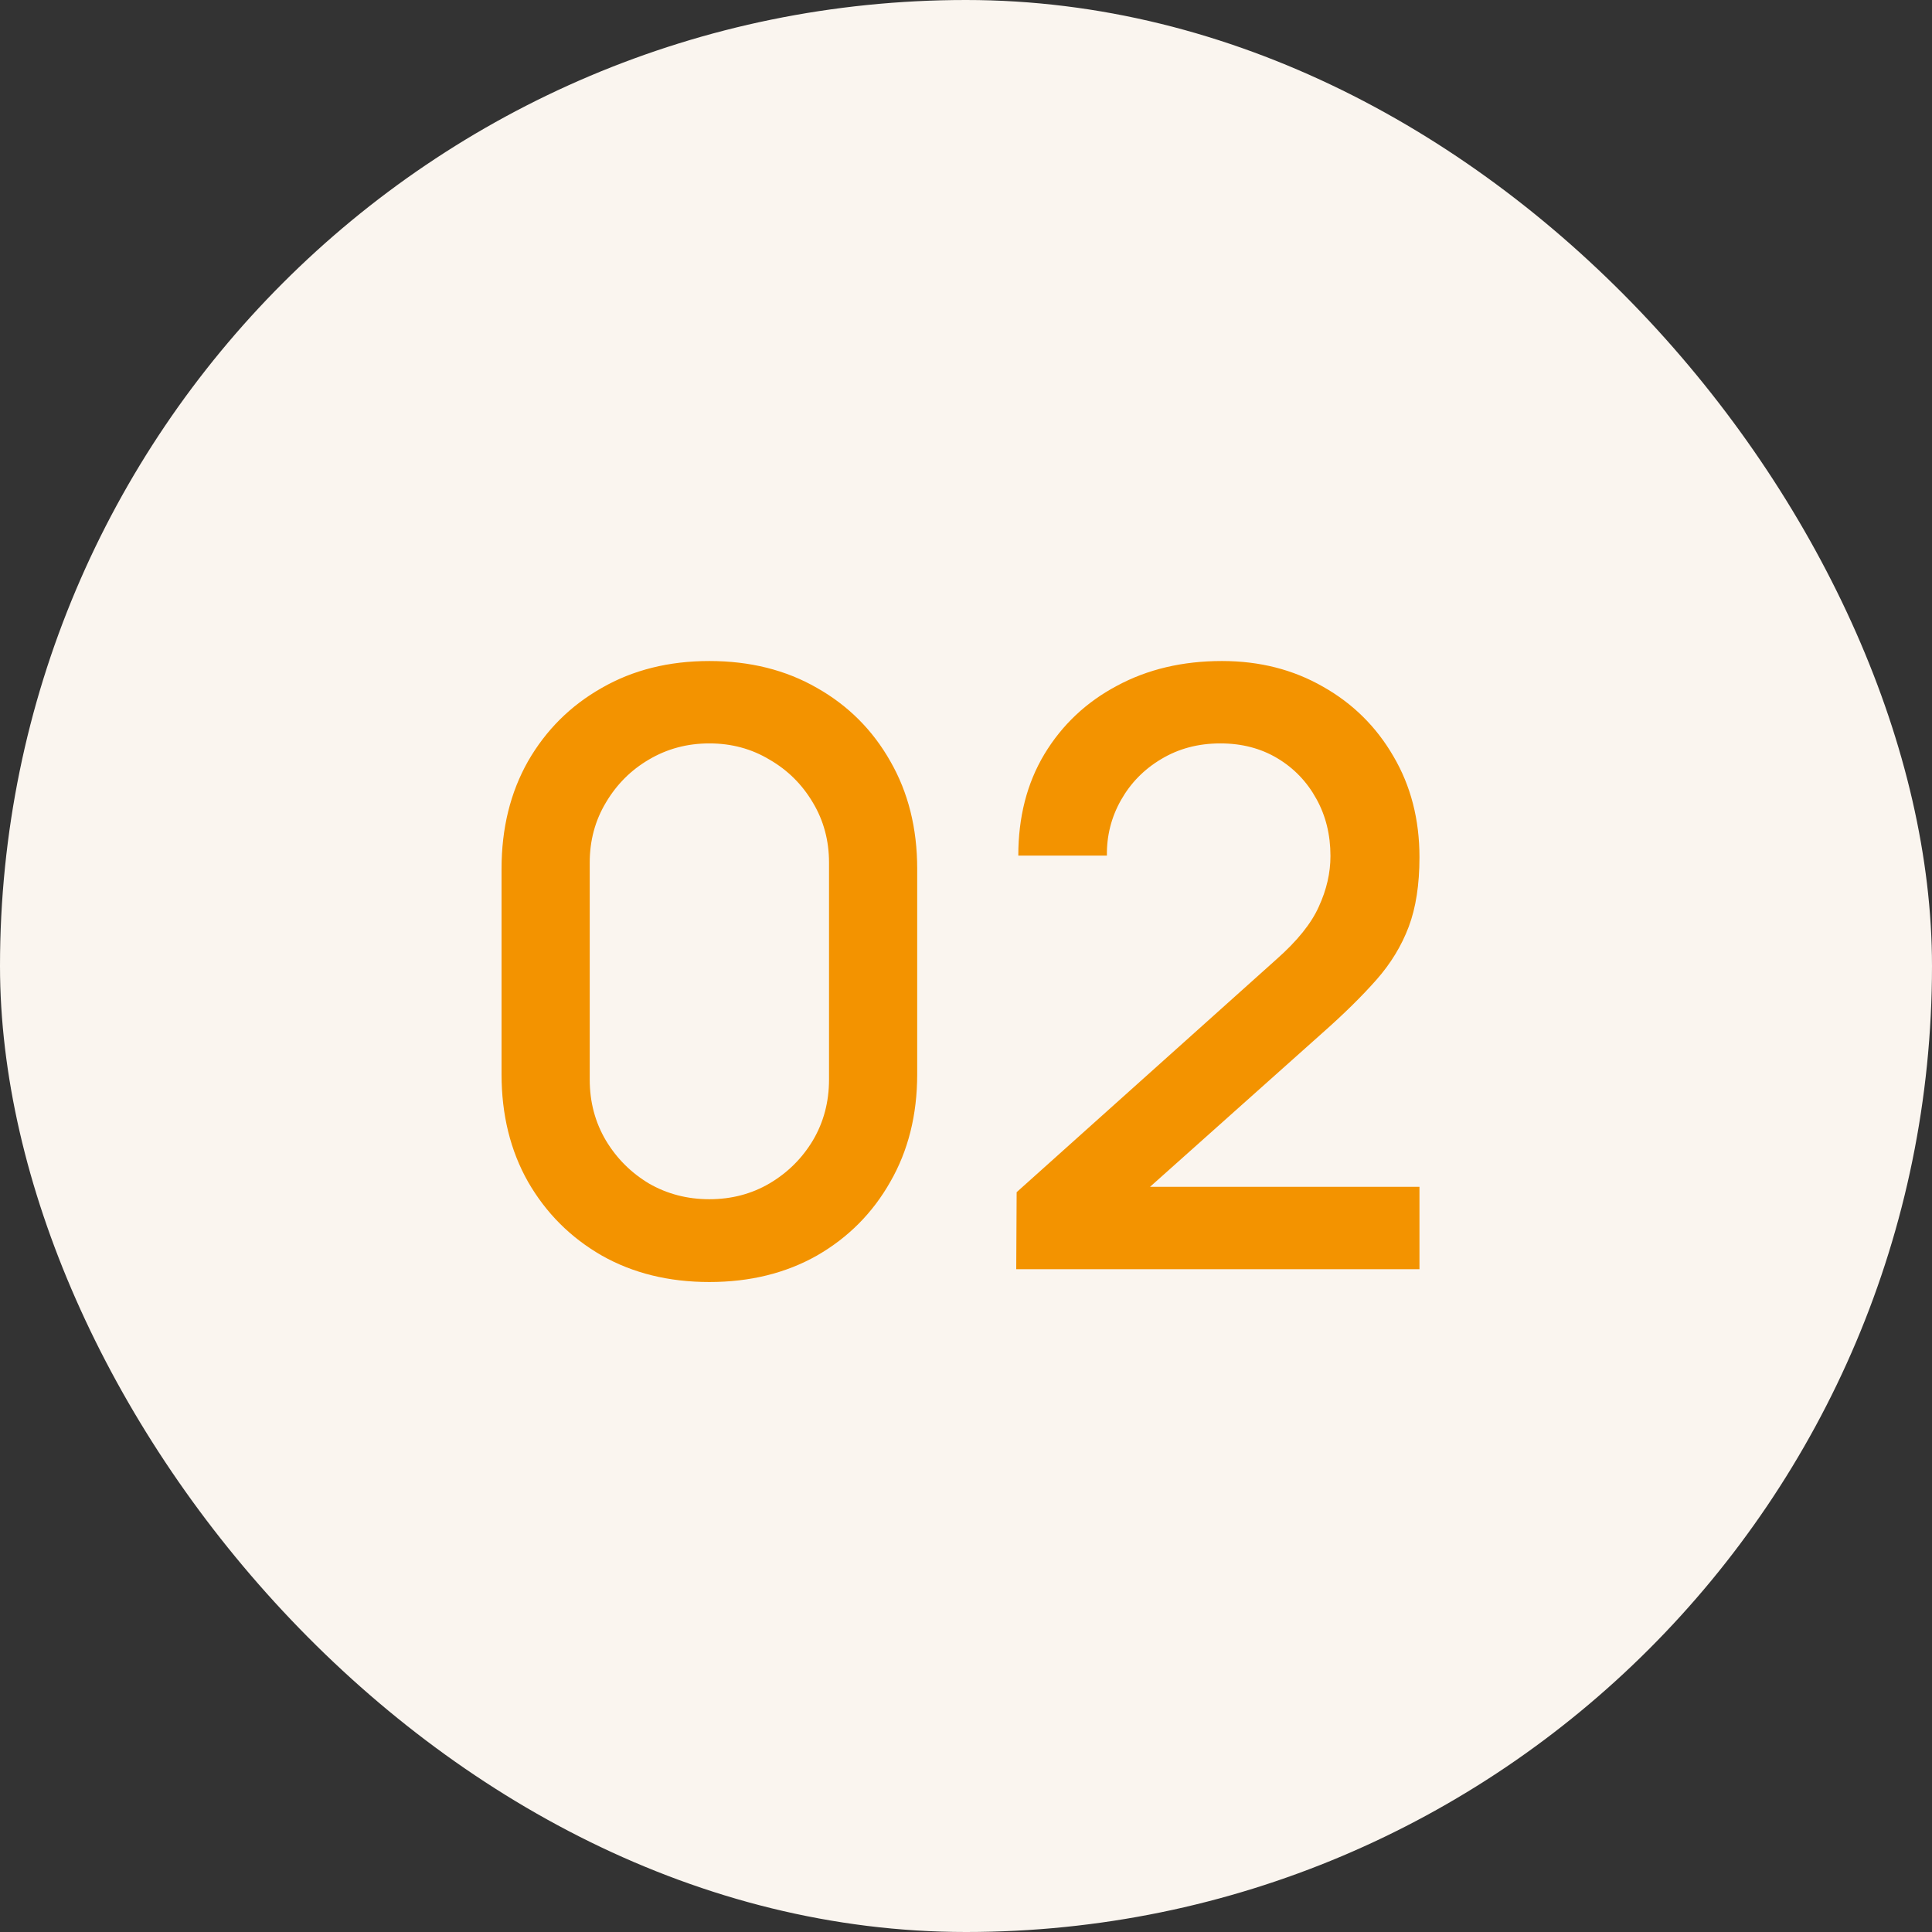
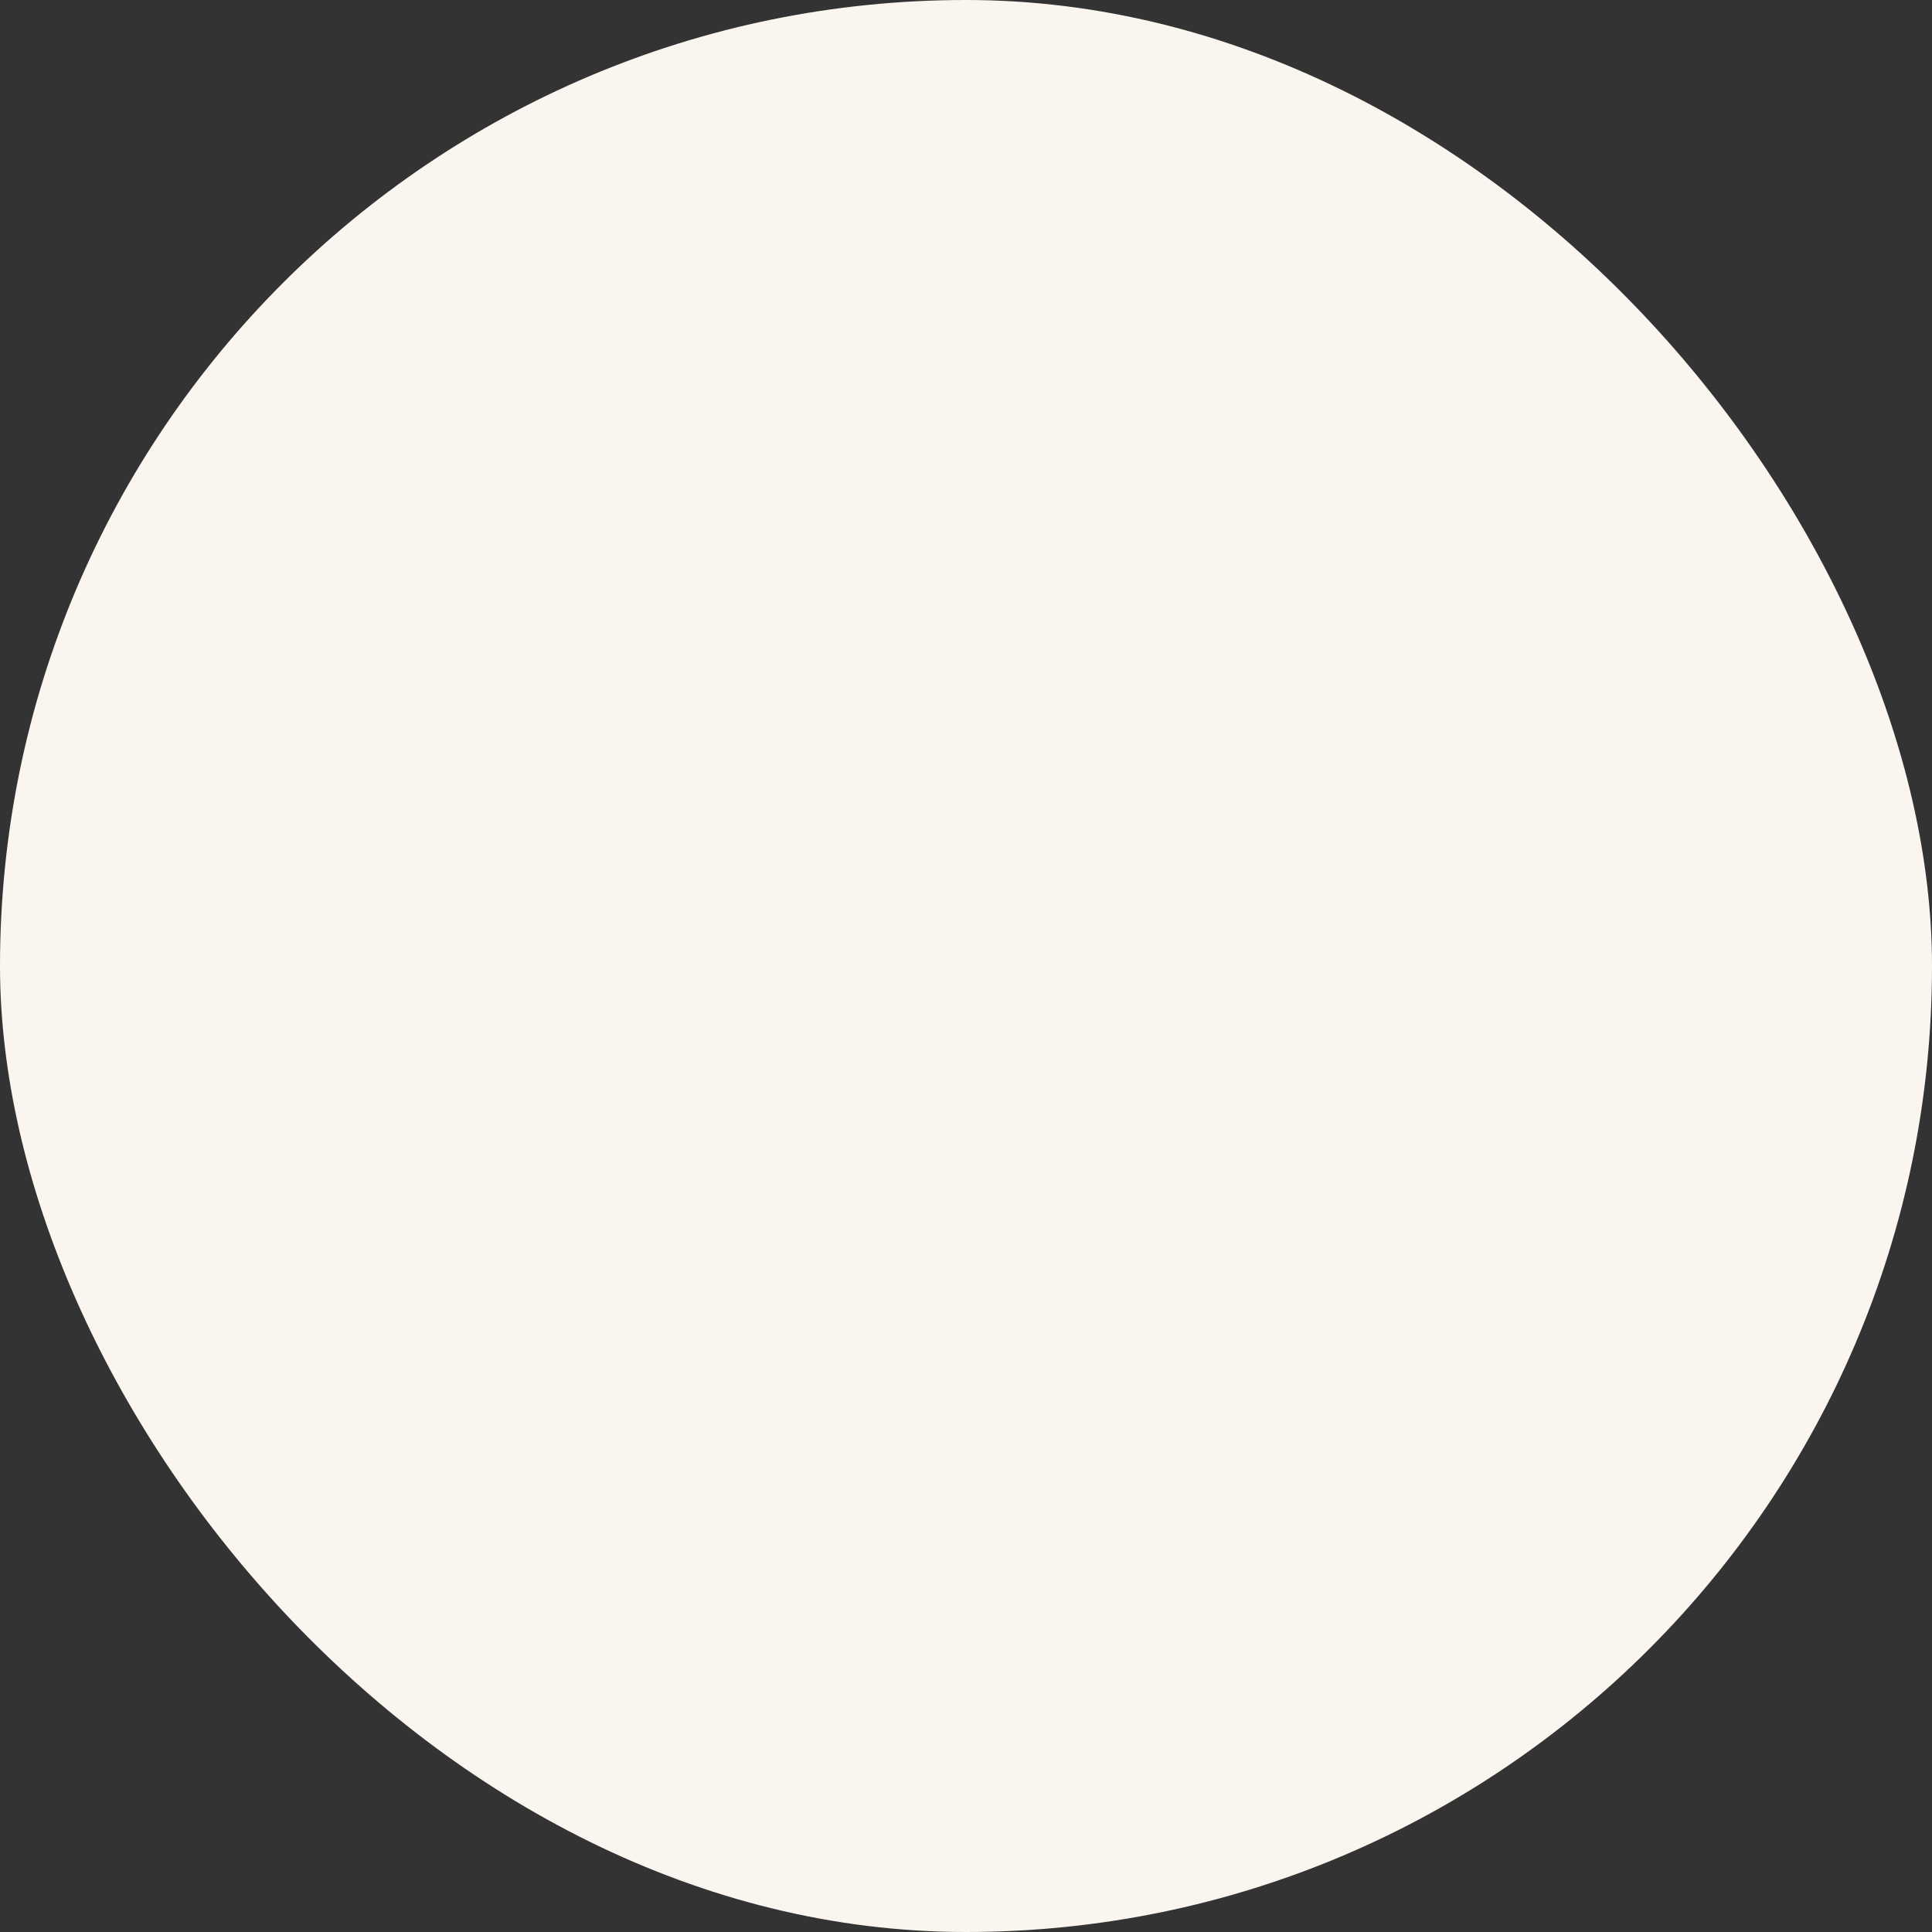
<svg xmlns="http://www.w3.org/2000/svg" width="70" height="70" viewBox="0 0 70 70" fill="none">
  <rect x="0" y="0" width="70" height="70" fill="#333333" stroke="none" />
  <rect width="70" height="70" rx="35" fill="#FAF5EF" />
-   <path d="M25.702 46.45C24.232 46.45 22.932 46.13 21.802 45.49C20.672 44.84 19.782 43.95 19.132 42.82C18.492 41.69 18.172 40.39 18.172 38.92V31.48C18.172 30.01 18.492 28.71 19.132 27.58C19.782 26.45 20.672 25.565 21.802 24.925C22.932 24.275 24.232 23.95 25.702 23.95C27.172 23.95 28.472 24.275 29.602 24.925C30.732 25.565 31.617 26.45 32.257 27.58C32.907 28.71 33.232 30.01 33.232 31.48V38.92C33.232 40.39 32.907 41.69 32.257 42.82C31.617 43.95 30.732 44.84 29.602 45.49C28.472 46.13 27.172 46.45 25.702 46.45ZM25.702 43.45C26.502 43.45 27.227 43.26 27.877 42.88C28.537 42.49 29.062 41.97 29.452 41.32C29.842 40.66 30.037 39.925 30.037 39.115V31.255C30.037 30.455 29.842 29.73 29.452 29.08C29.062 28.42 28.537 27.9 27.877 27.52C27.227 27.13 26.502 26.935 25.702 26.935C24.902 26.935 24.172 27.13 23.512 27.52C22.862 27.9 22.342 28.42 21.952 29.08C21.562 29.73 21.367 30.455 21.367 31.255V39.115C21.367 39.925 21.562 40.66 21.952 41.32C22.342 41.97 22.862 42.49 23.512 42.88C24.172 43.26 24.902 43.45 25.702 43.45ZM36.82 45.985L36.835 43.195L46.24 34.765C47 34.095 47.515 33.455 47.785 32.845C48.065 32.235 48.205 31.625 48.205 31.015C48.205 30.245 48.035 29.555 47.695 28.945C47.355 28.325 46.885 27.835 46.285 27.475C45.685 27.115 44.995 26.935 44.215 26.935C43.415 26.935 42.7 27.125 42.07 27.505C41.45 27.875 40.965 28.37 40.615 28.99C40.265 29.61 40.095 30.28 40.105 31H36.895C36.895 29.6 37.21 28.375 37.84 27.325C38.48 26.265 39.355 25.44 40.465 24.85C41.575 24.25 42.845 23.95 44.275 23.95C45.635 23.95 46.855 24.26 47.935 24.88C49.015 25.49 49.865 26.33 50.485 27.4C51.115 28.47 51.43 29.69 51.43 31.06C51.43 32.05 51.3 32.89 51.04 33.58C50.78 34.27 50.39 34.91 49.87 35.5C49.35 36.09 48.7 36.73 47.92 37.42L40.66 43.9L40.315 43H51.43V45.985H36.82Z" fill="#F39300" />
</svg>